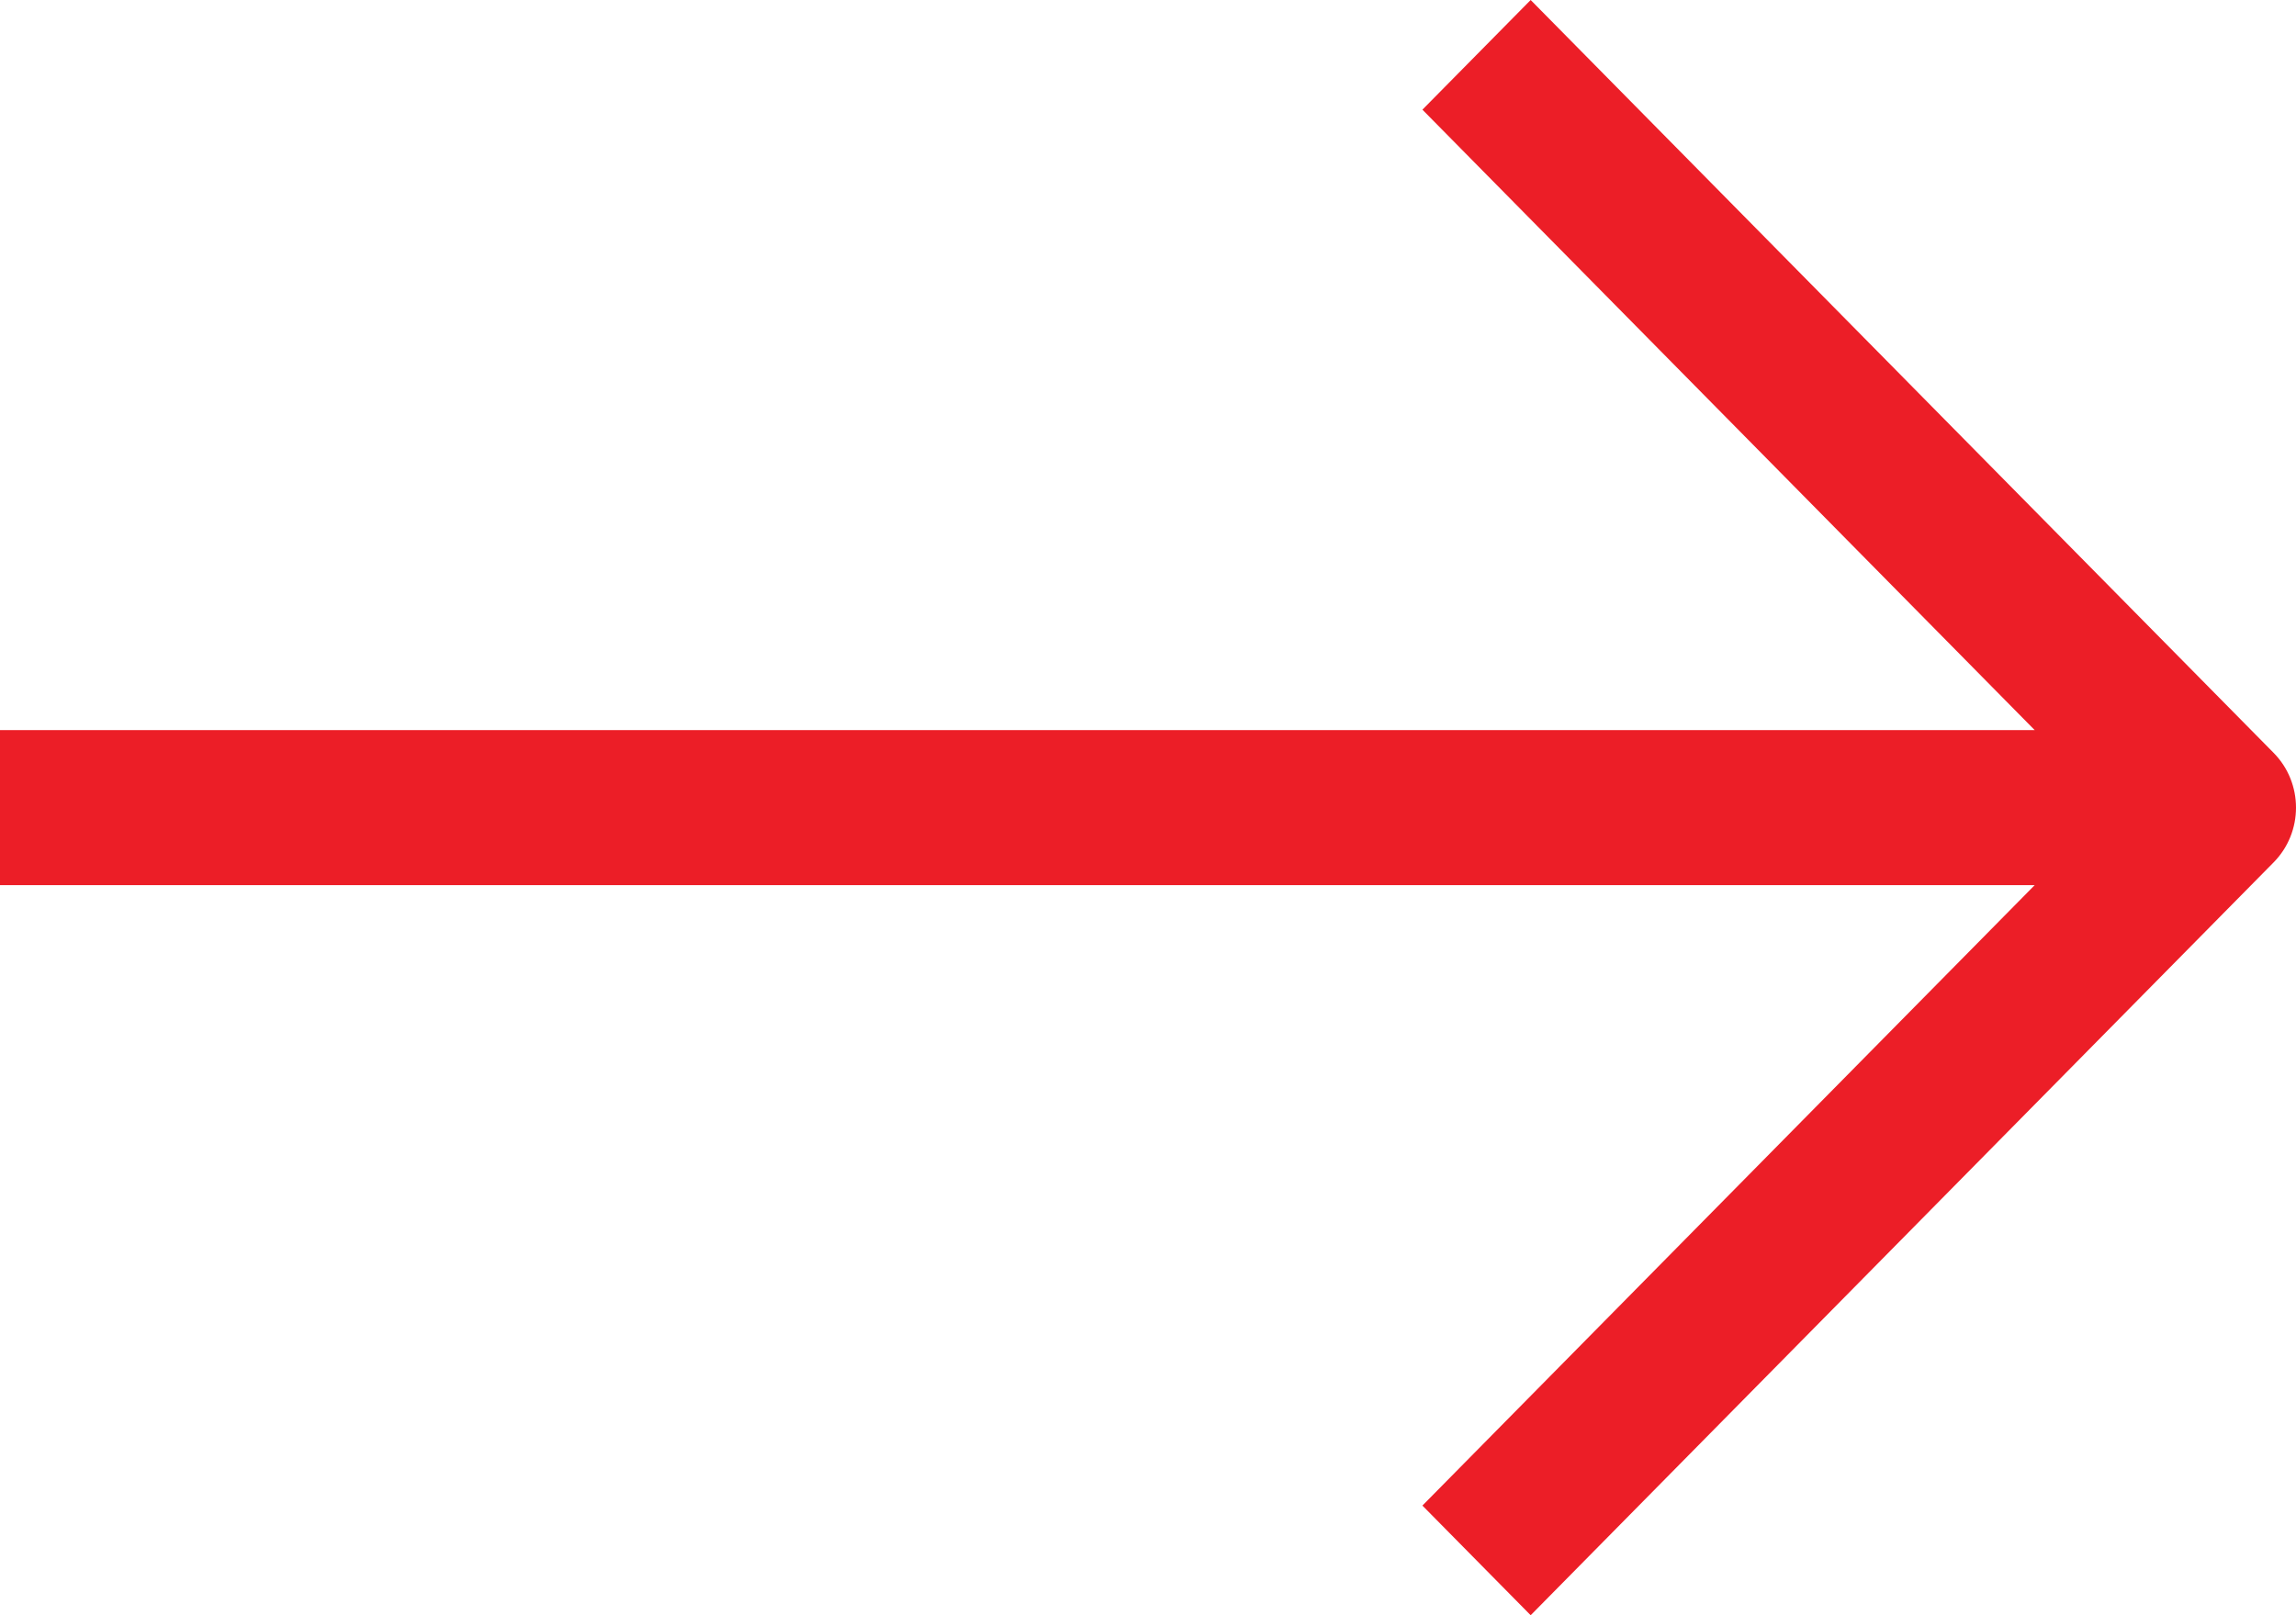
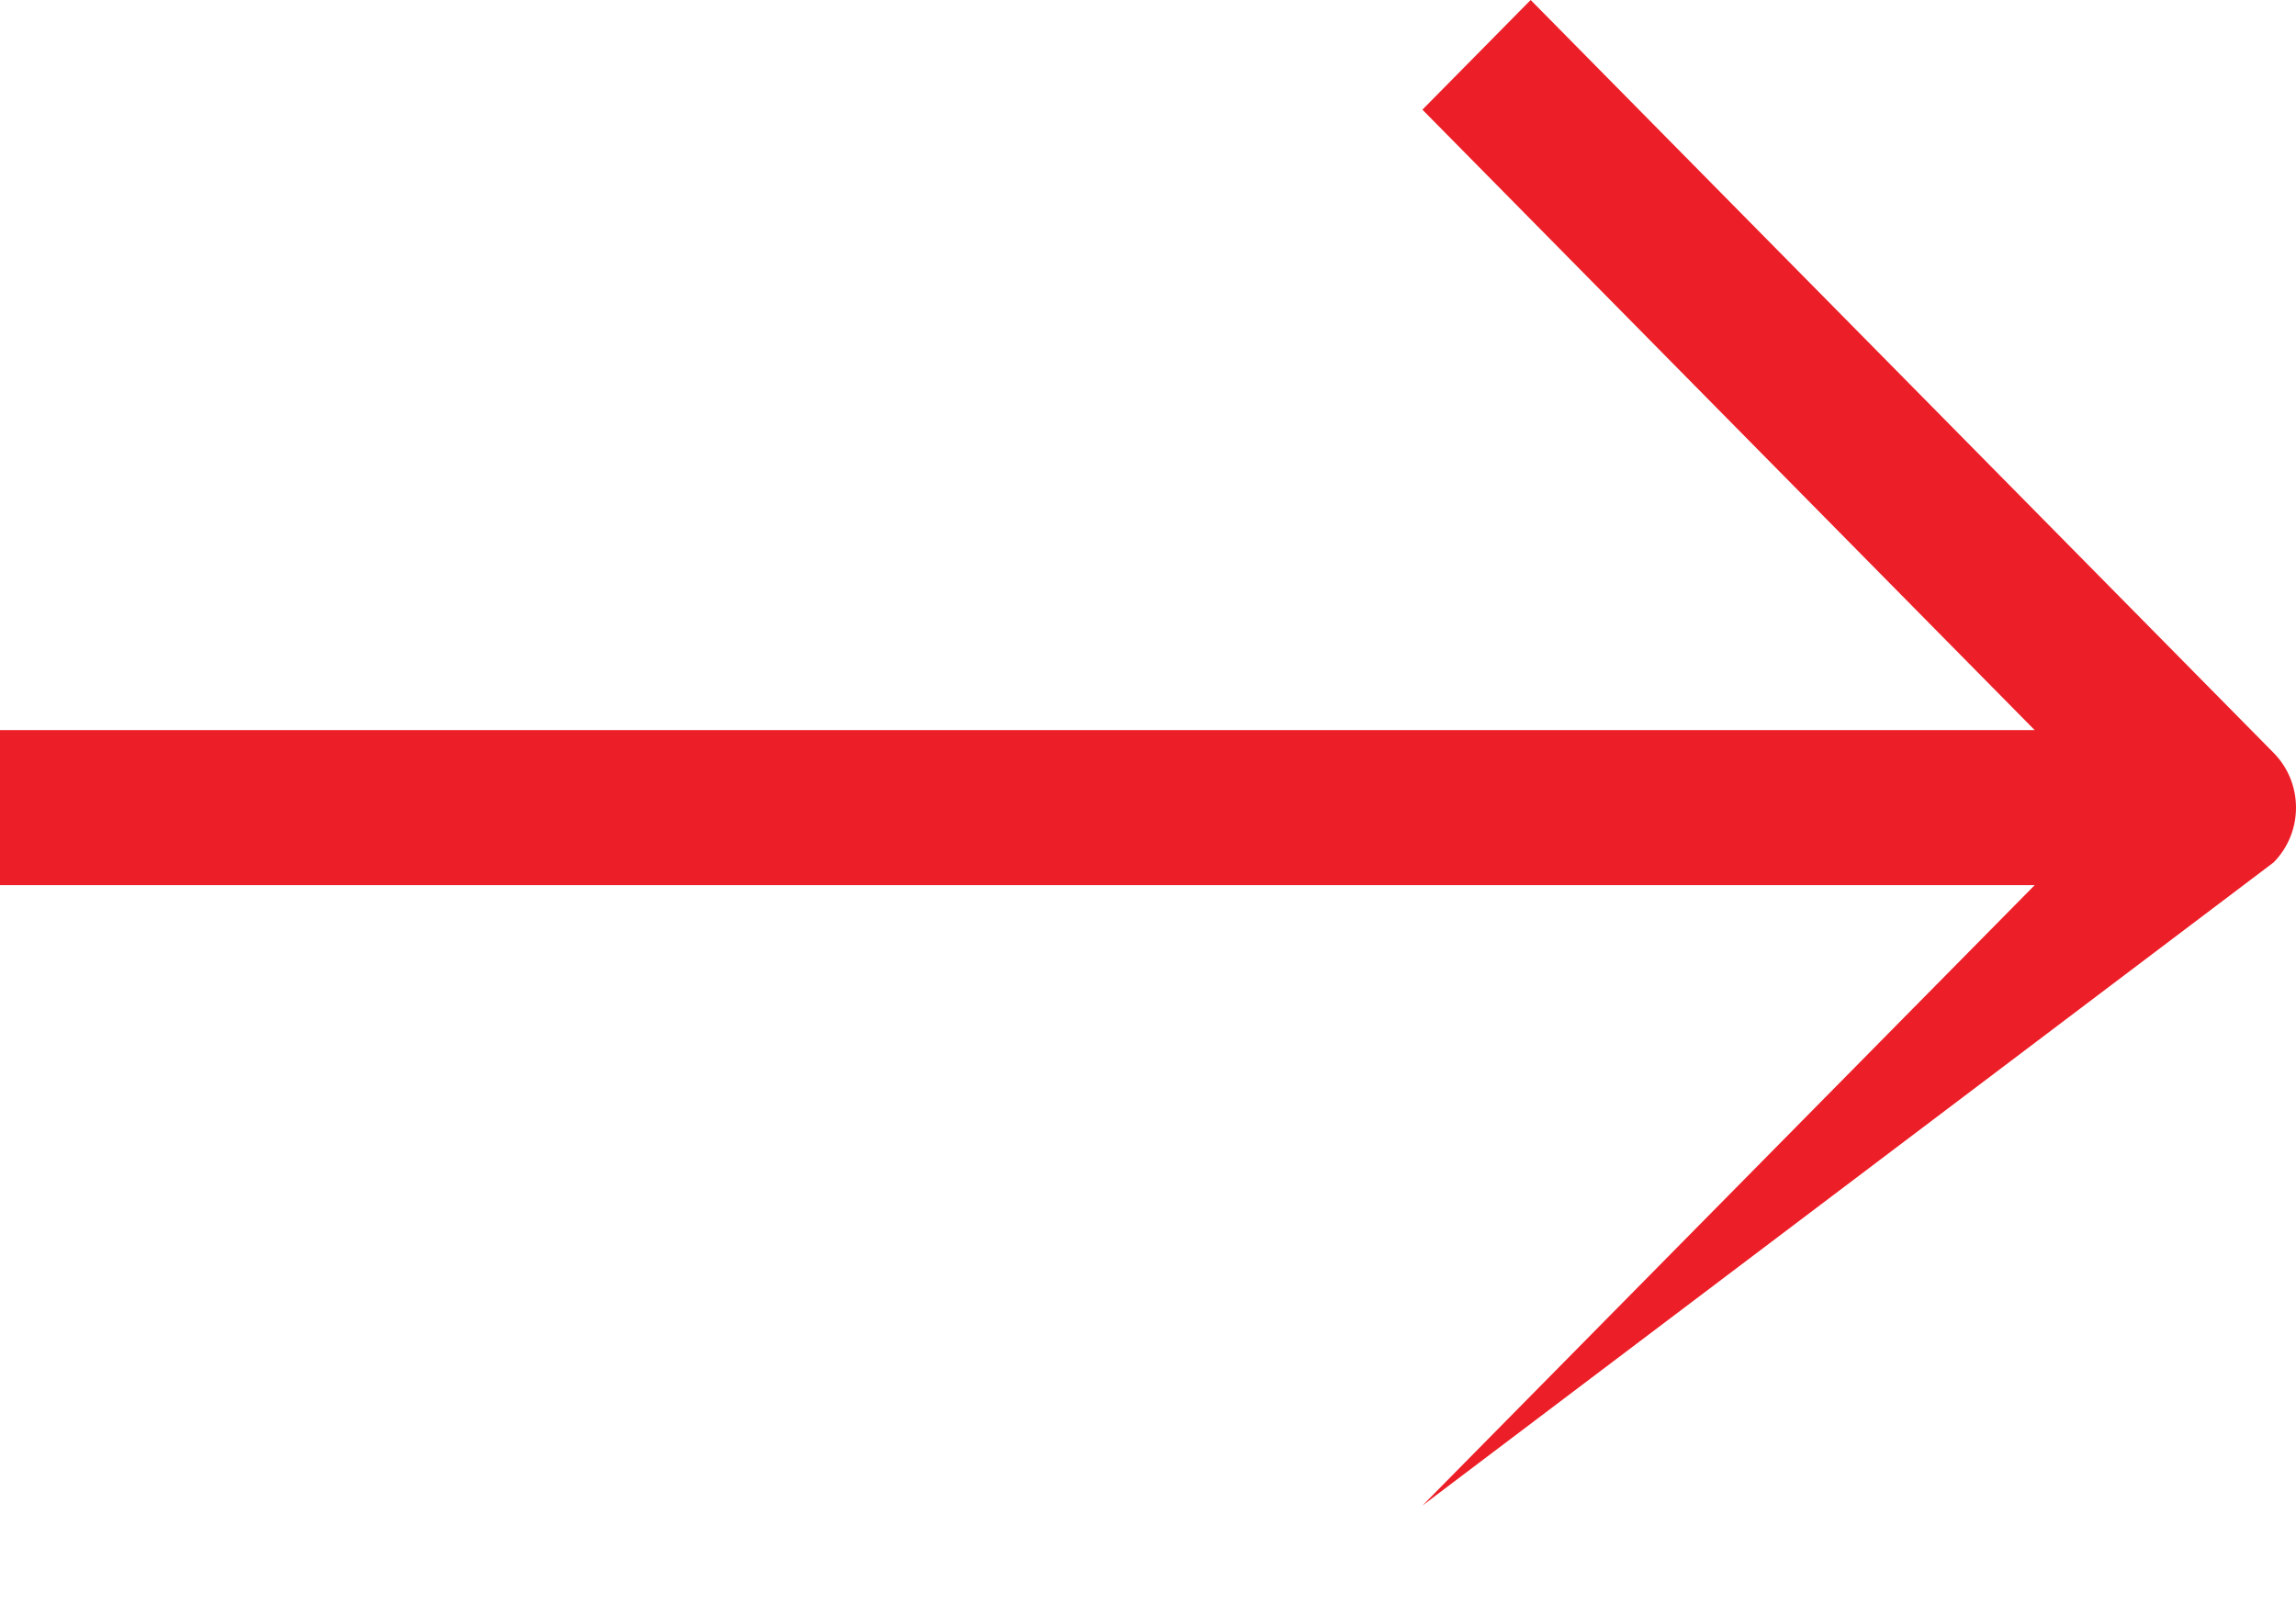
<svg xmlns="http://www.w3.org/2000/svg" width="27px" height="19px" viewBox="0 0 27 19" version="1.1">
  <title>arrow-right</title>
  <desc>Created with Sketch.</desc>
  <g id="Services" stroke="none" stroke-width="1" fill="none" fill-rule="evenodd">
    <g id="Services-Page" transform="translate(-496, -987)" fill="#EC1E27">
      <g id="Brand-&amp;-identity" transform="translate(153, 971)">
        <g id="arrow-right" transform="translate(343, 16)">
-           <path d="M18,0 L16.727,1.29 L23.927,8.588 L0,8.588 L0,10.412 L23.927,10.412 L16.727,17.71 L18,19 L26.736,10.145 C27.088,9.789 27.088,9.211 26.736,8.855 L18,0 Z" id="Path" />
+           <path d="M18,0 L16.727,1.29 L23.927,8.588 L0,8.588 L0,10.412 L23.927,10.412 L16.727,17.71 L26.736,10.145 C27.088,9.789 27.088,9.211 26.736,8.855 L18,0 Z" id="Path" />
        </g>
      </g>
    </g>
  </g>
</svg>